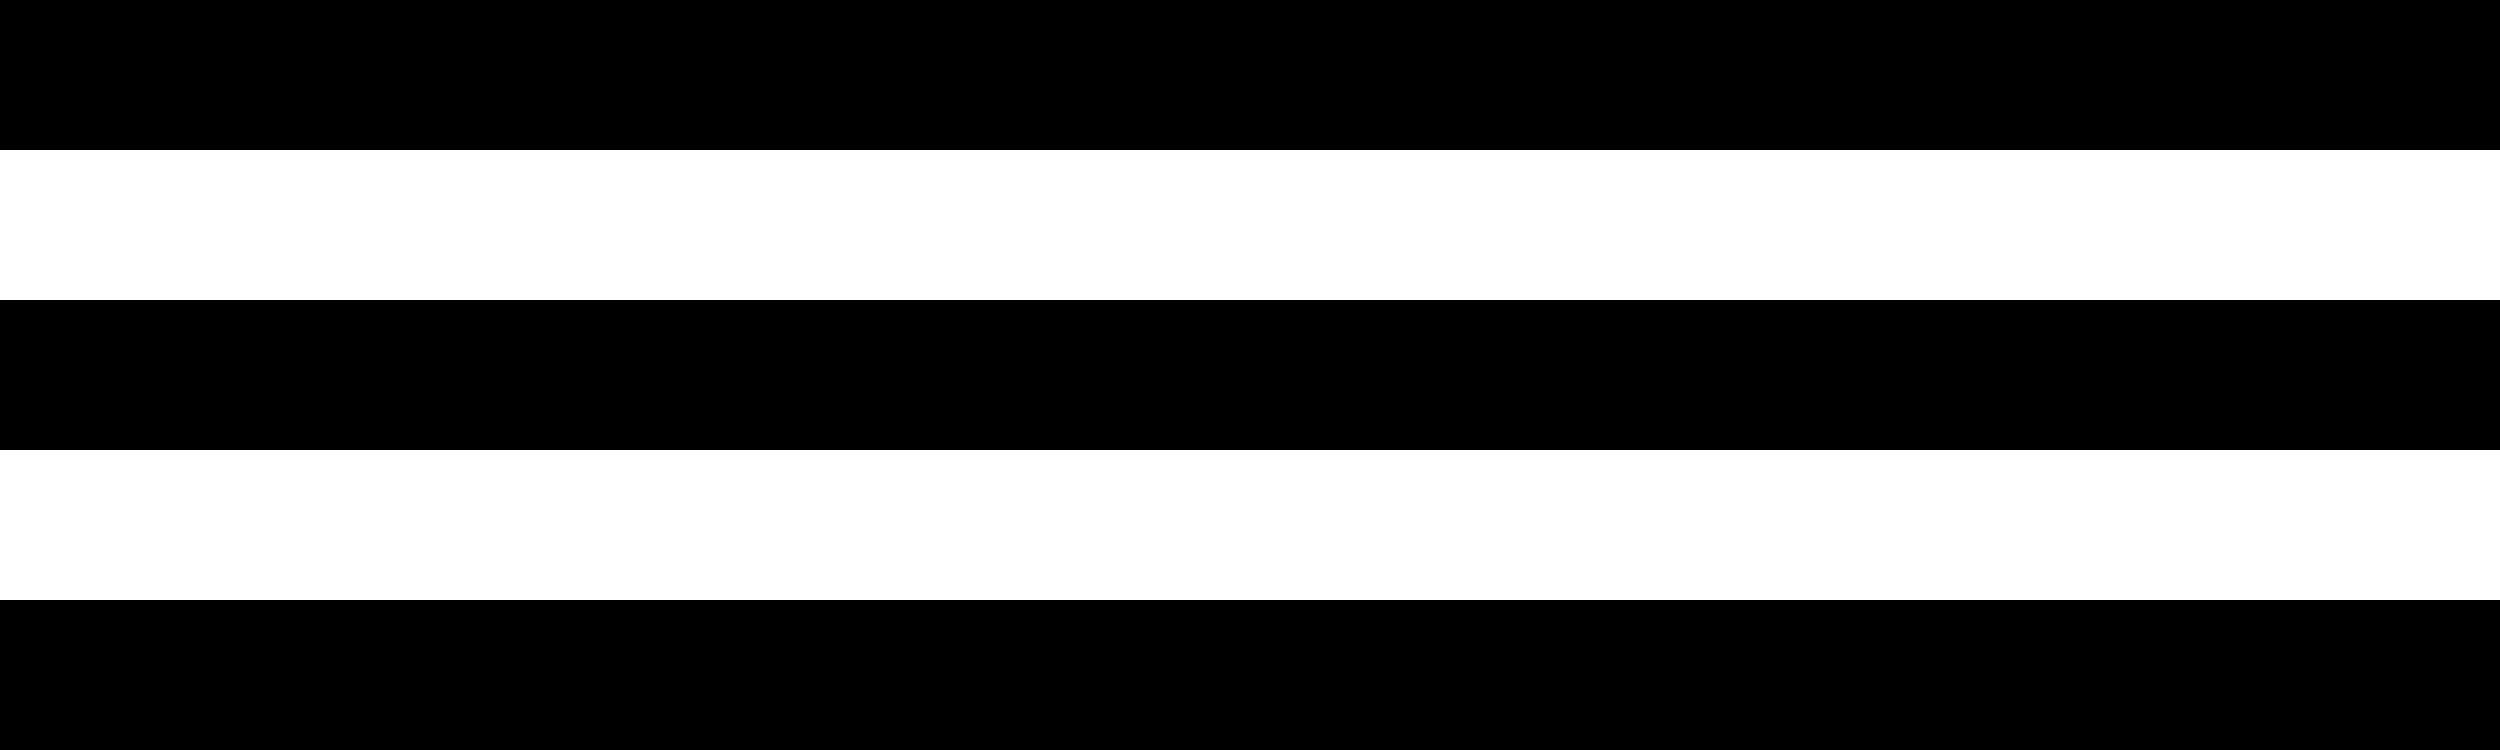
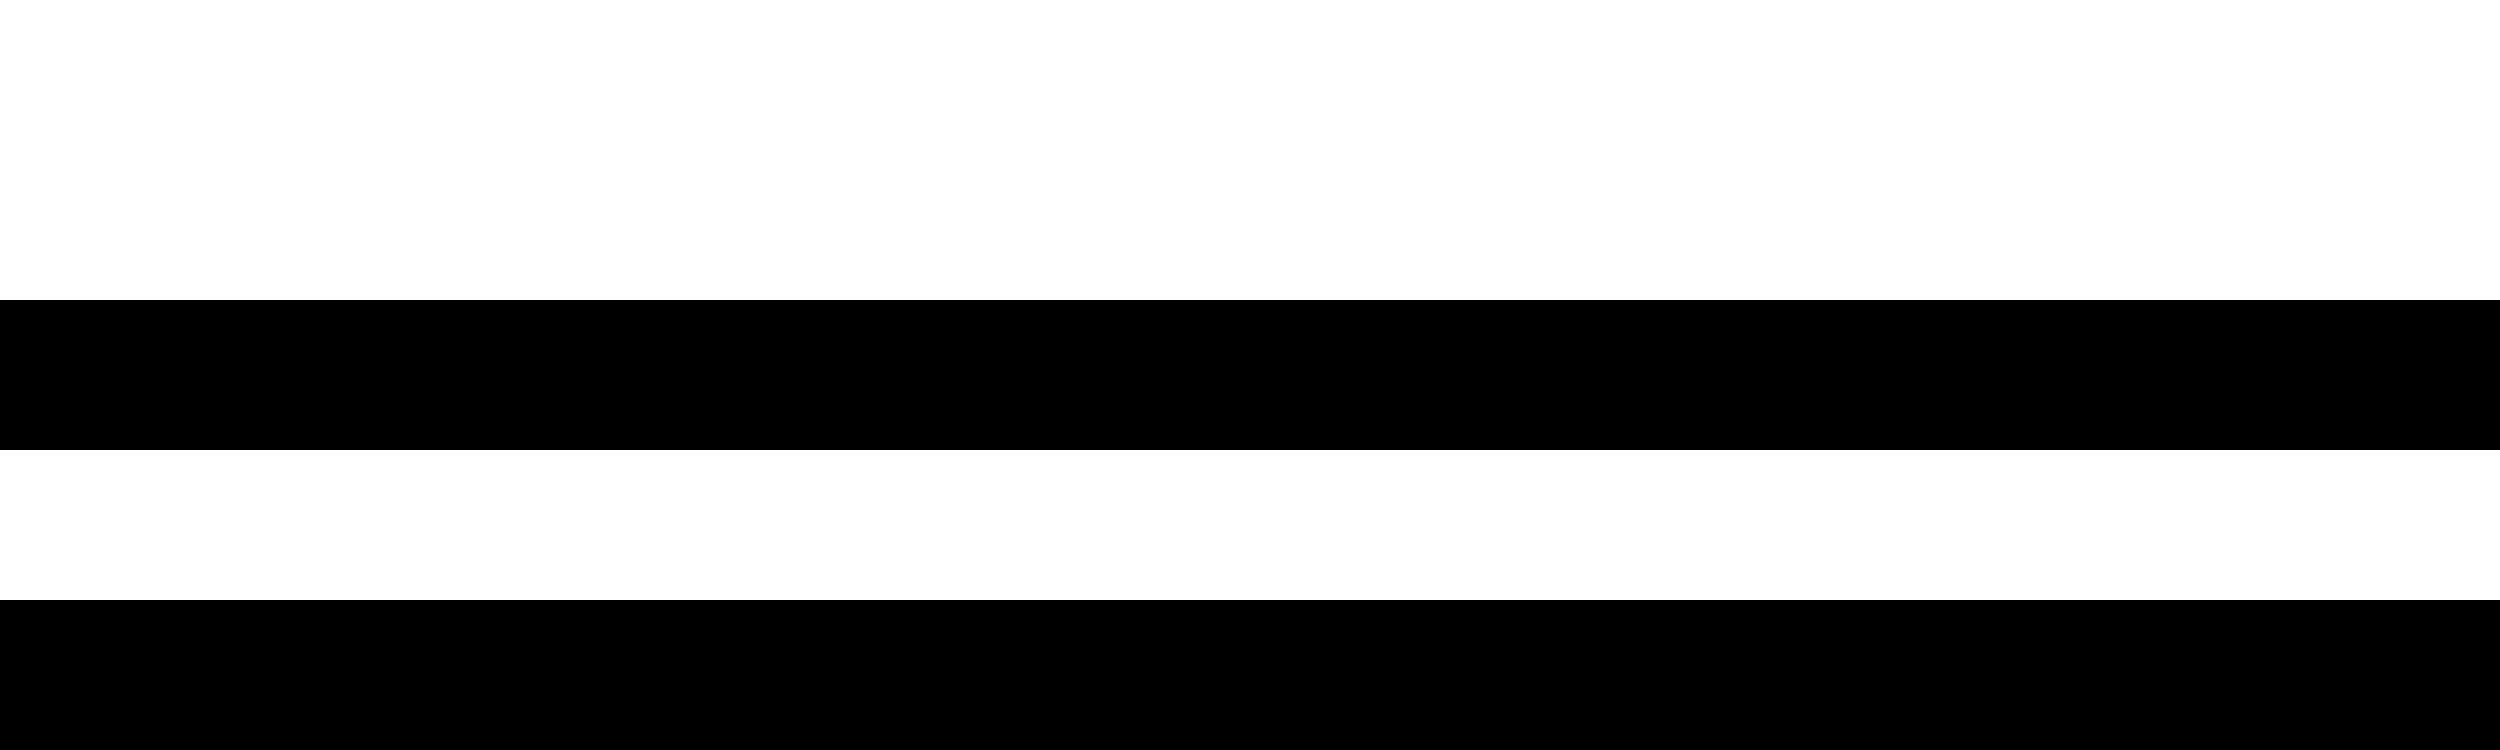
<svg xmlns="http://www.w3.org/2000/svg" width="50" height="15" viewBox="0 0 50 15" fill="none">
-   <rect width="50" height="3" fill="black" />
  <rect y="6" width="50" height="3" fill="black" />
  <rect y="12" width="50" height="3" fill="black" />
</svg>